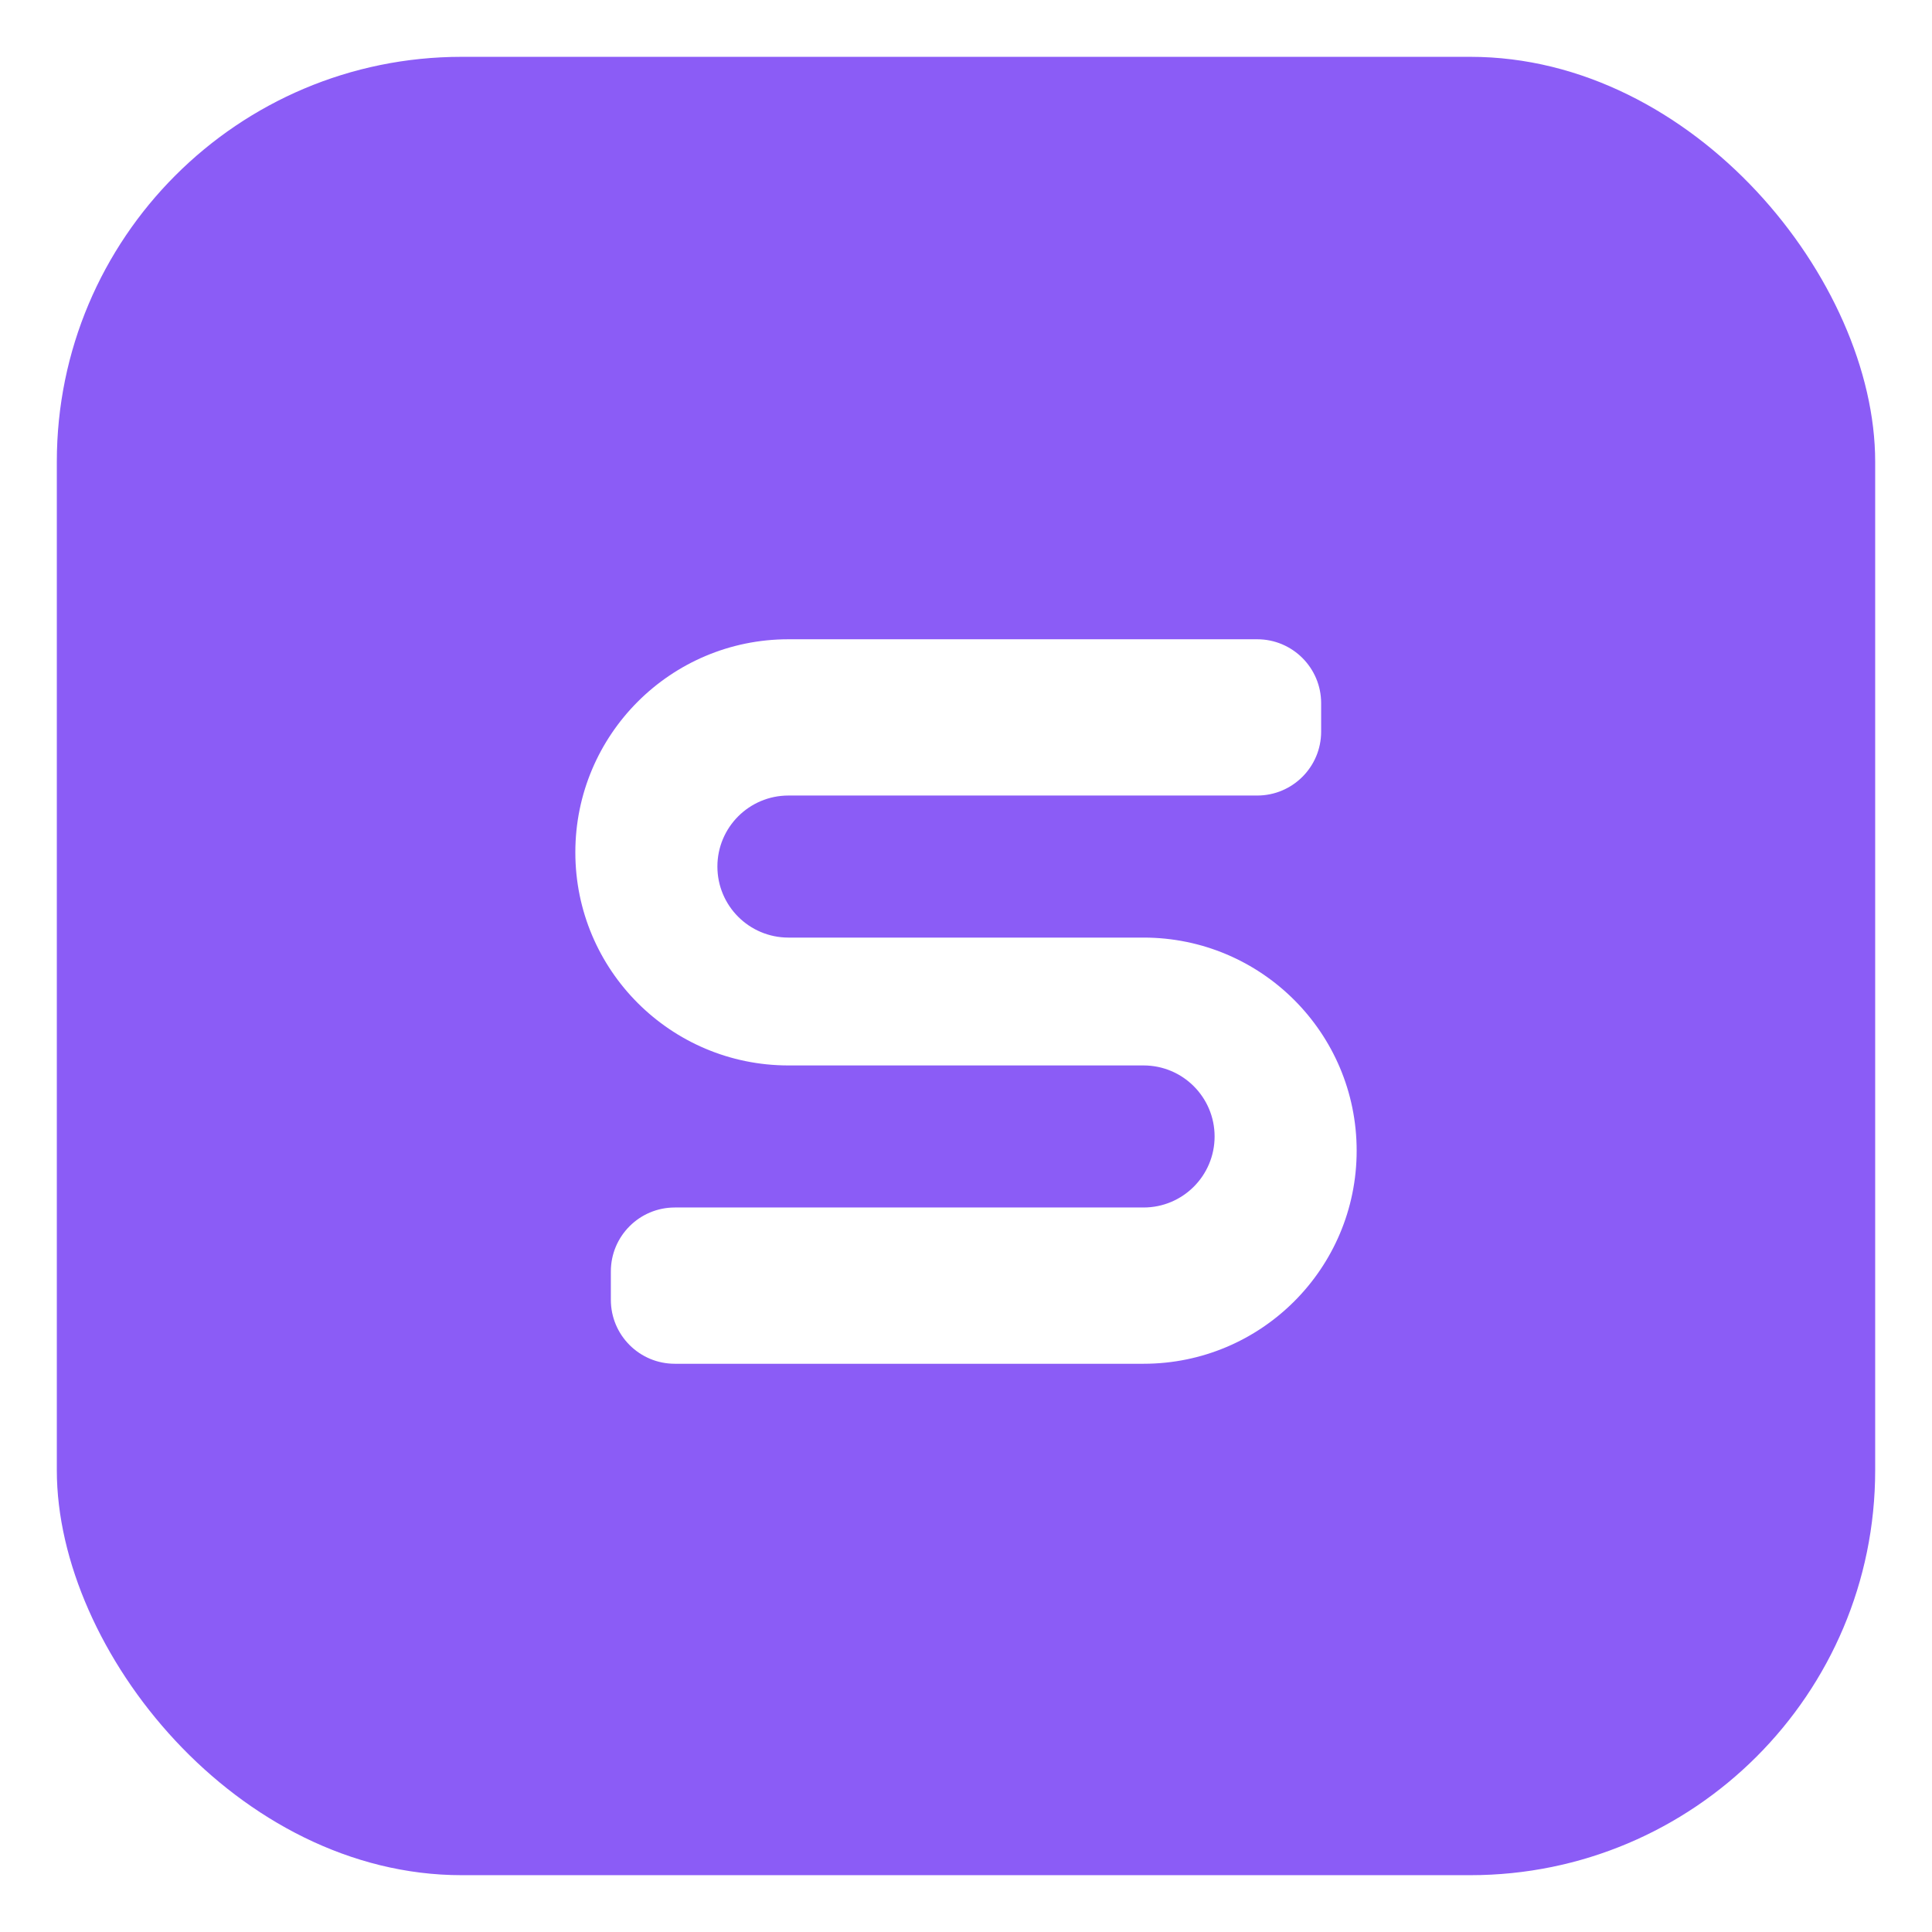
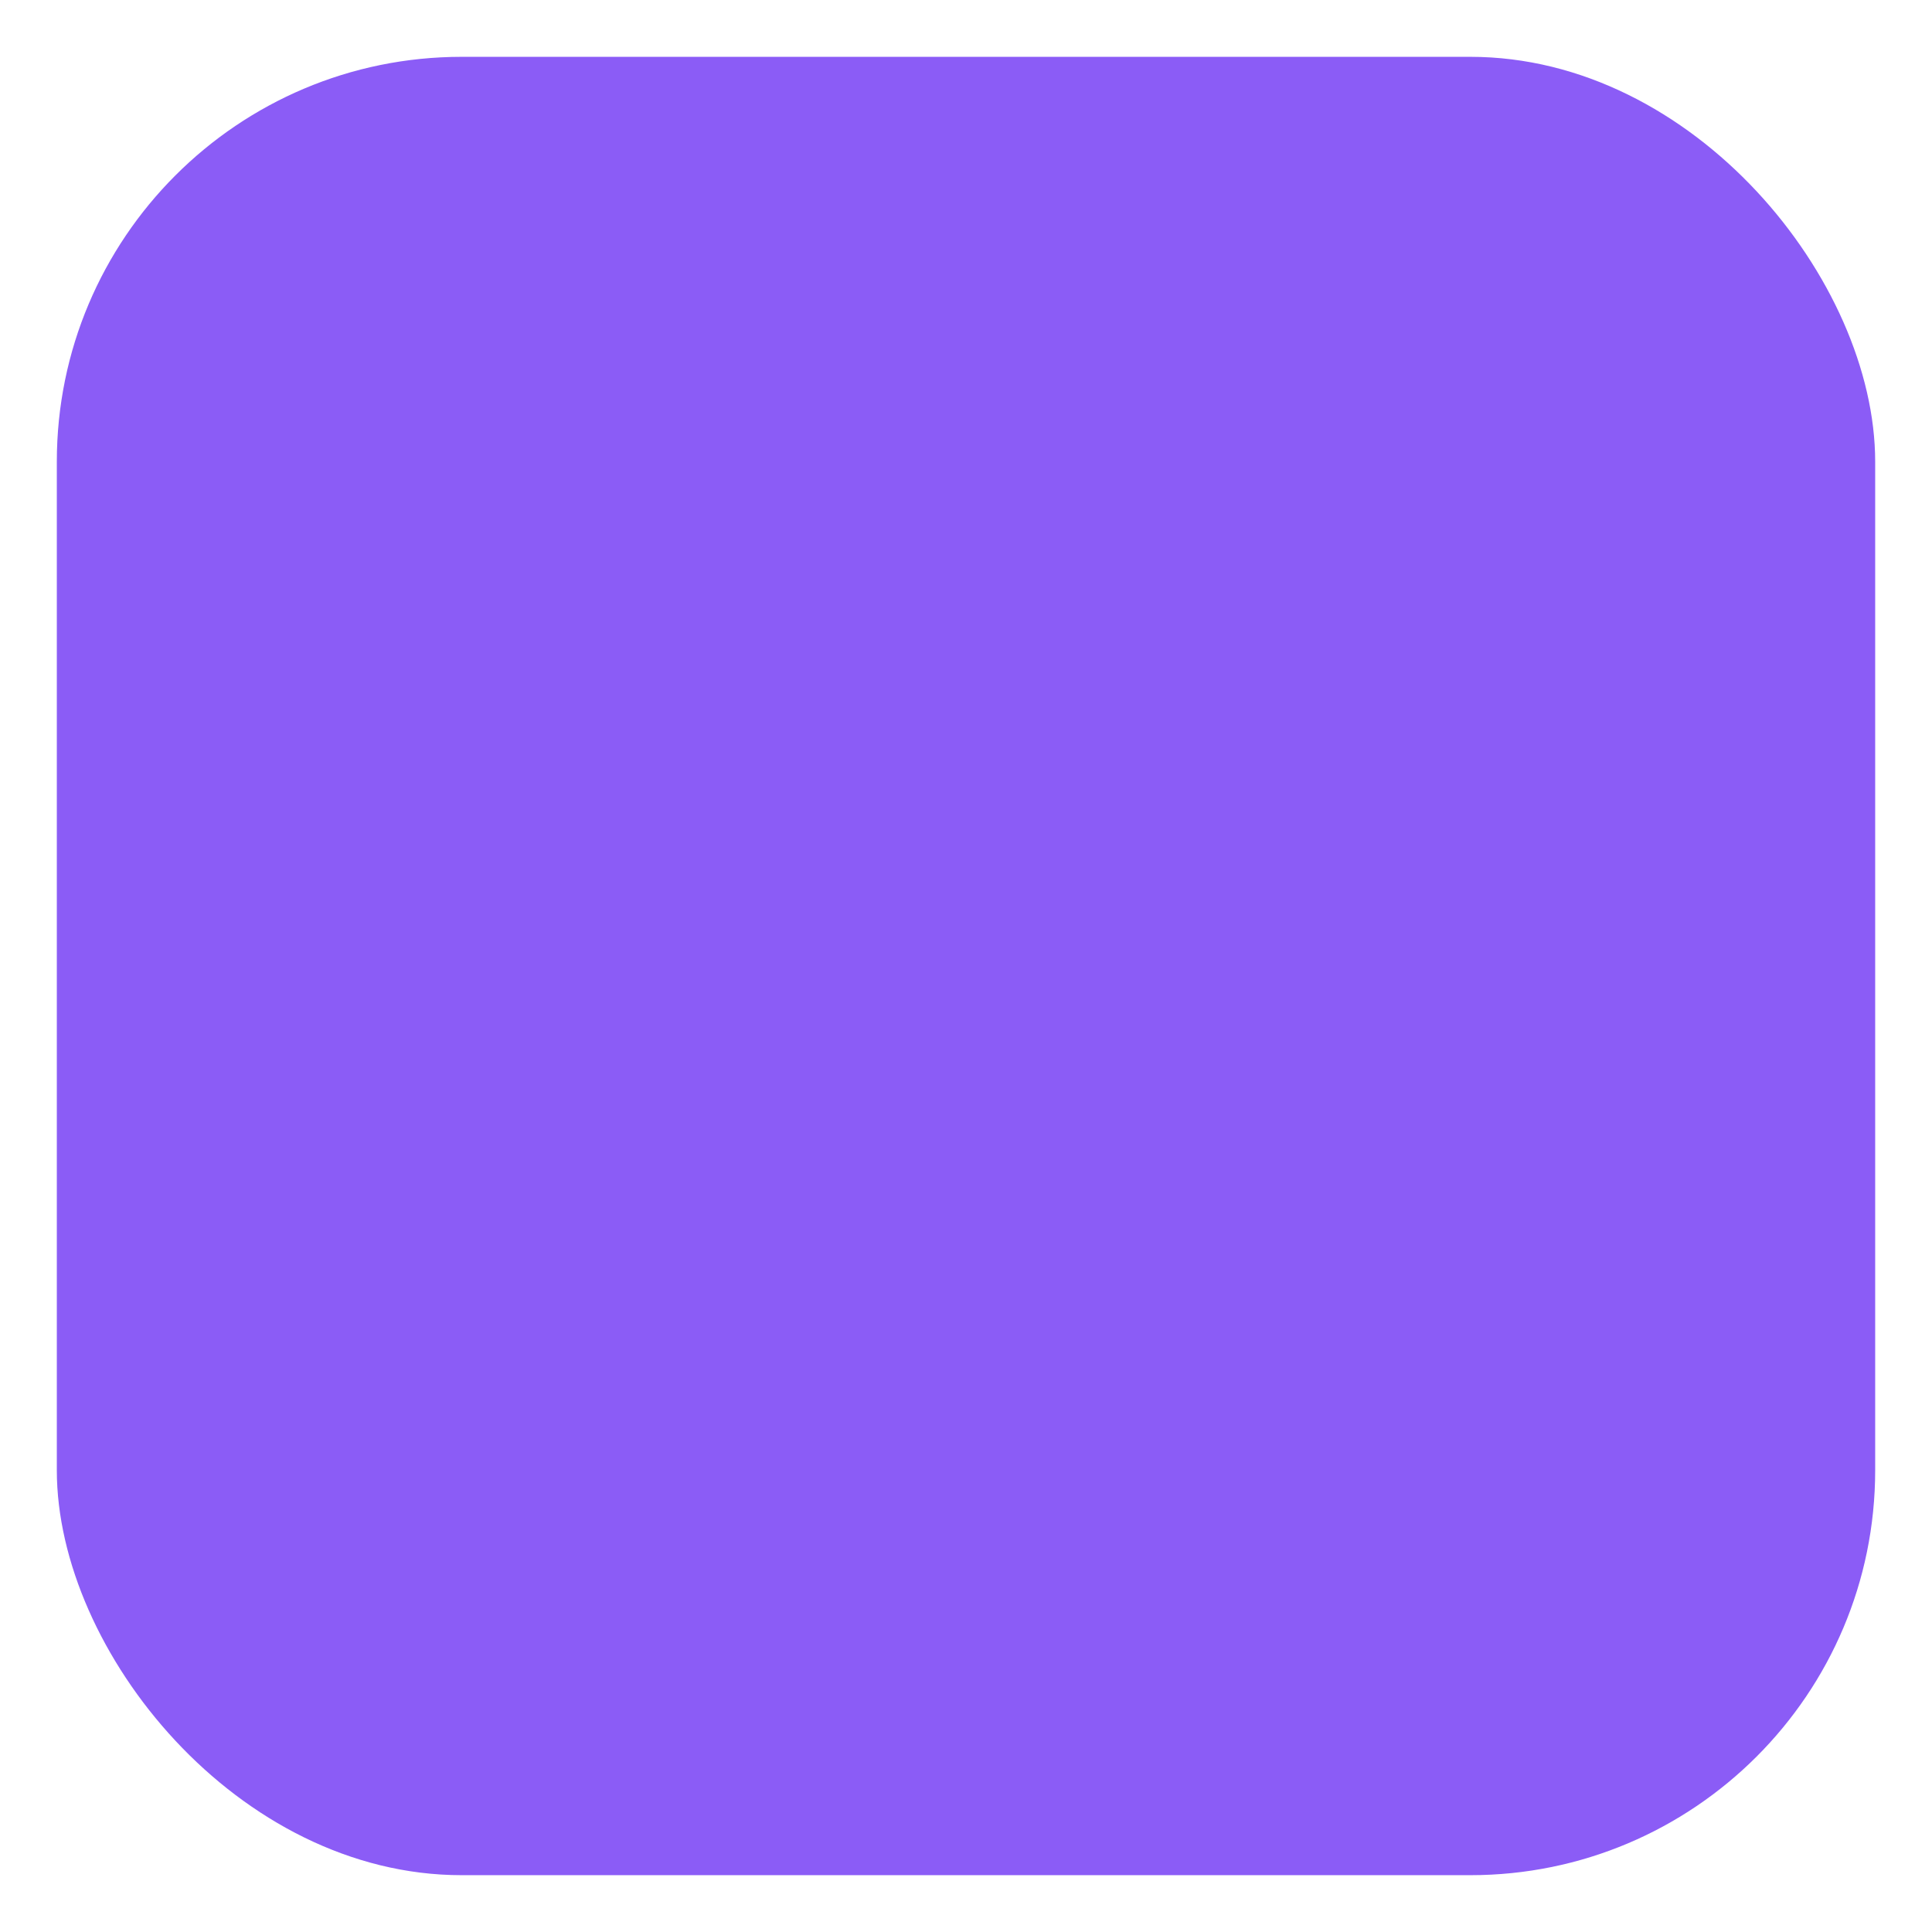
<svg xmlns="http://www.w3.org/2000/svg" viewBox="0 0 544 544">
  <defs>
    <filter id="shadow" x="-20%" y="-20%" width="140%" height="140%">
      <feDropShadow dx="0" dy="8" stdDeviation="12" flood-color="#000000" flood-opacity="0.25" />
    </filter>
  </defs>
  <g filter="url(#shadow)">
    <rect x="16" y="16" width="512" height="512" rx="114" fill="#8b5cf6" />
-     <path d="M354 180H222c-33.137 0-60 26.863-60 60 0 33.137 26.863 60 60 60h100c11.046 0 20 8.954 20 20s-8.954 20-20 20H190c-9.941 0-18 8.059-18 18v8c0 9.941 8.059 18 18 18h132c33.137 0 60-26.863 60-60 0-33.137-26.863-60-60-60H222c-11.046 0-20-8.954-20-20s8.954-20 20-20h132c9.941 0 18-8.059 18-18v-8c0-9.941-8.059-18-18-18z" fill="#ffffff" />
  </g>
</svg>